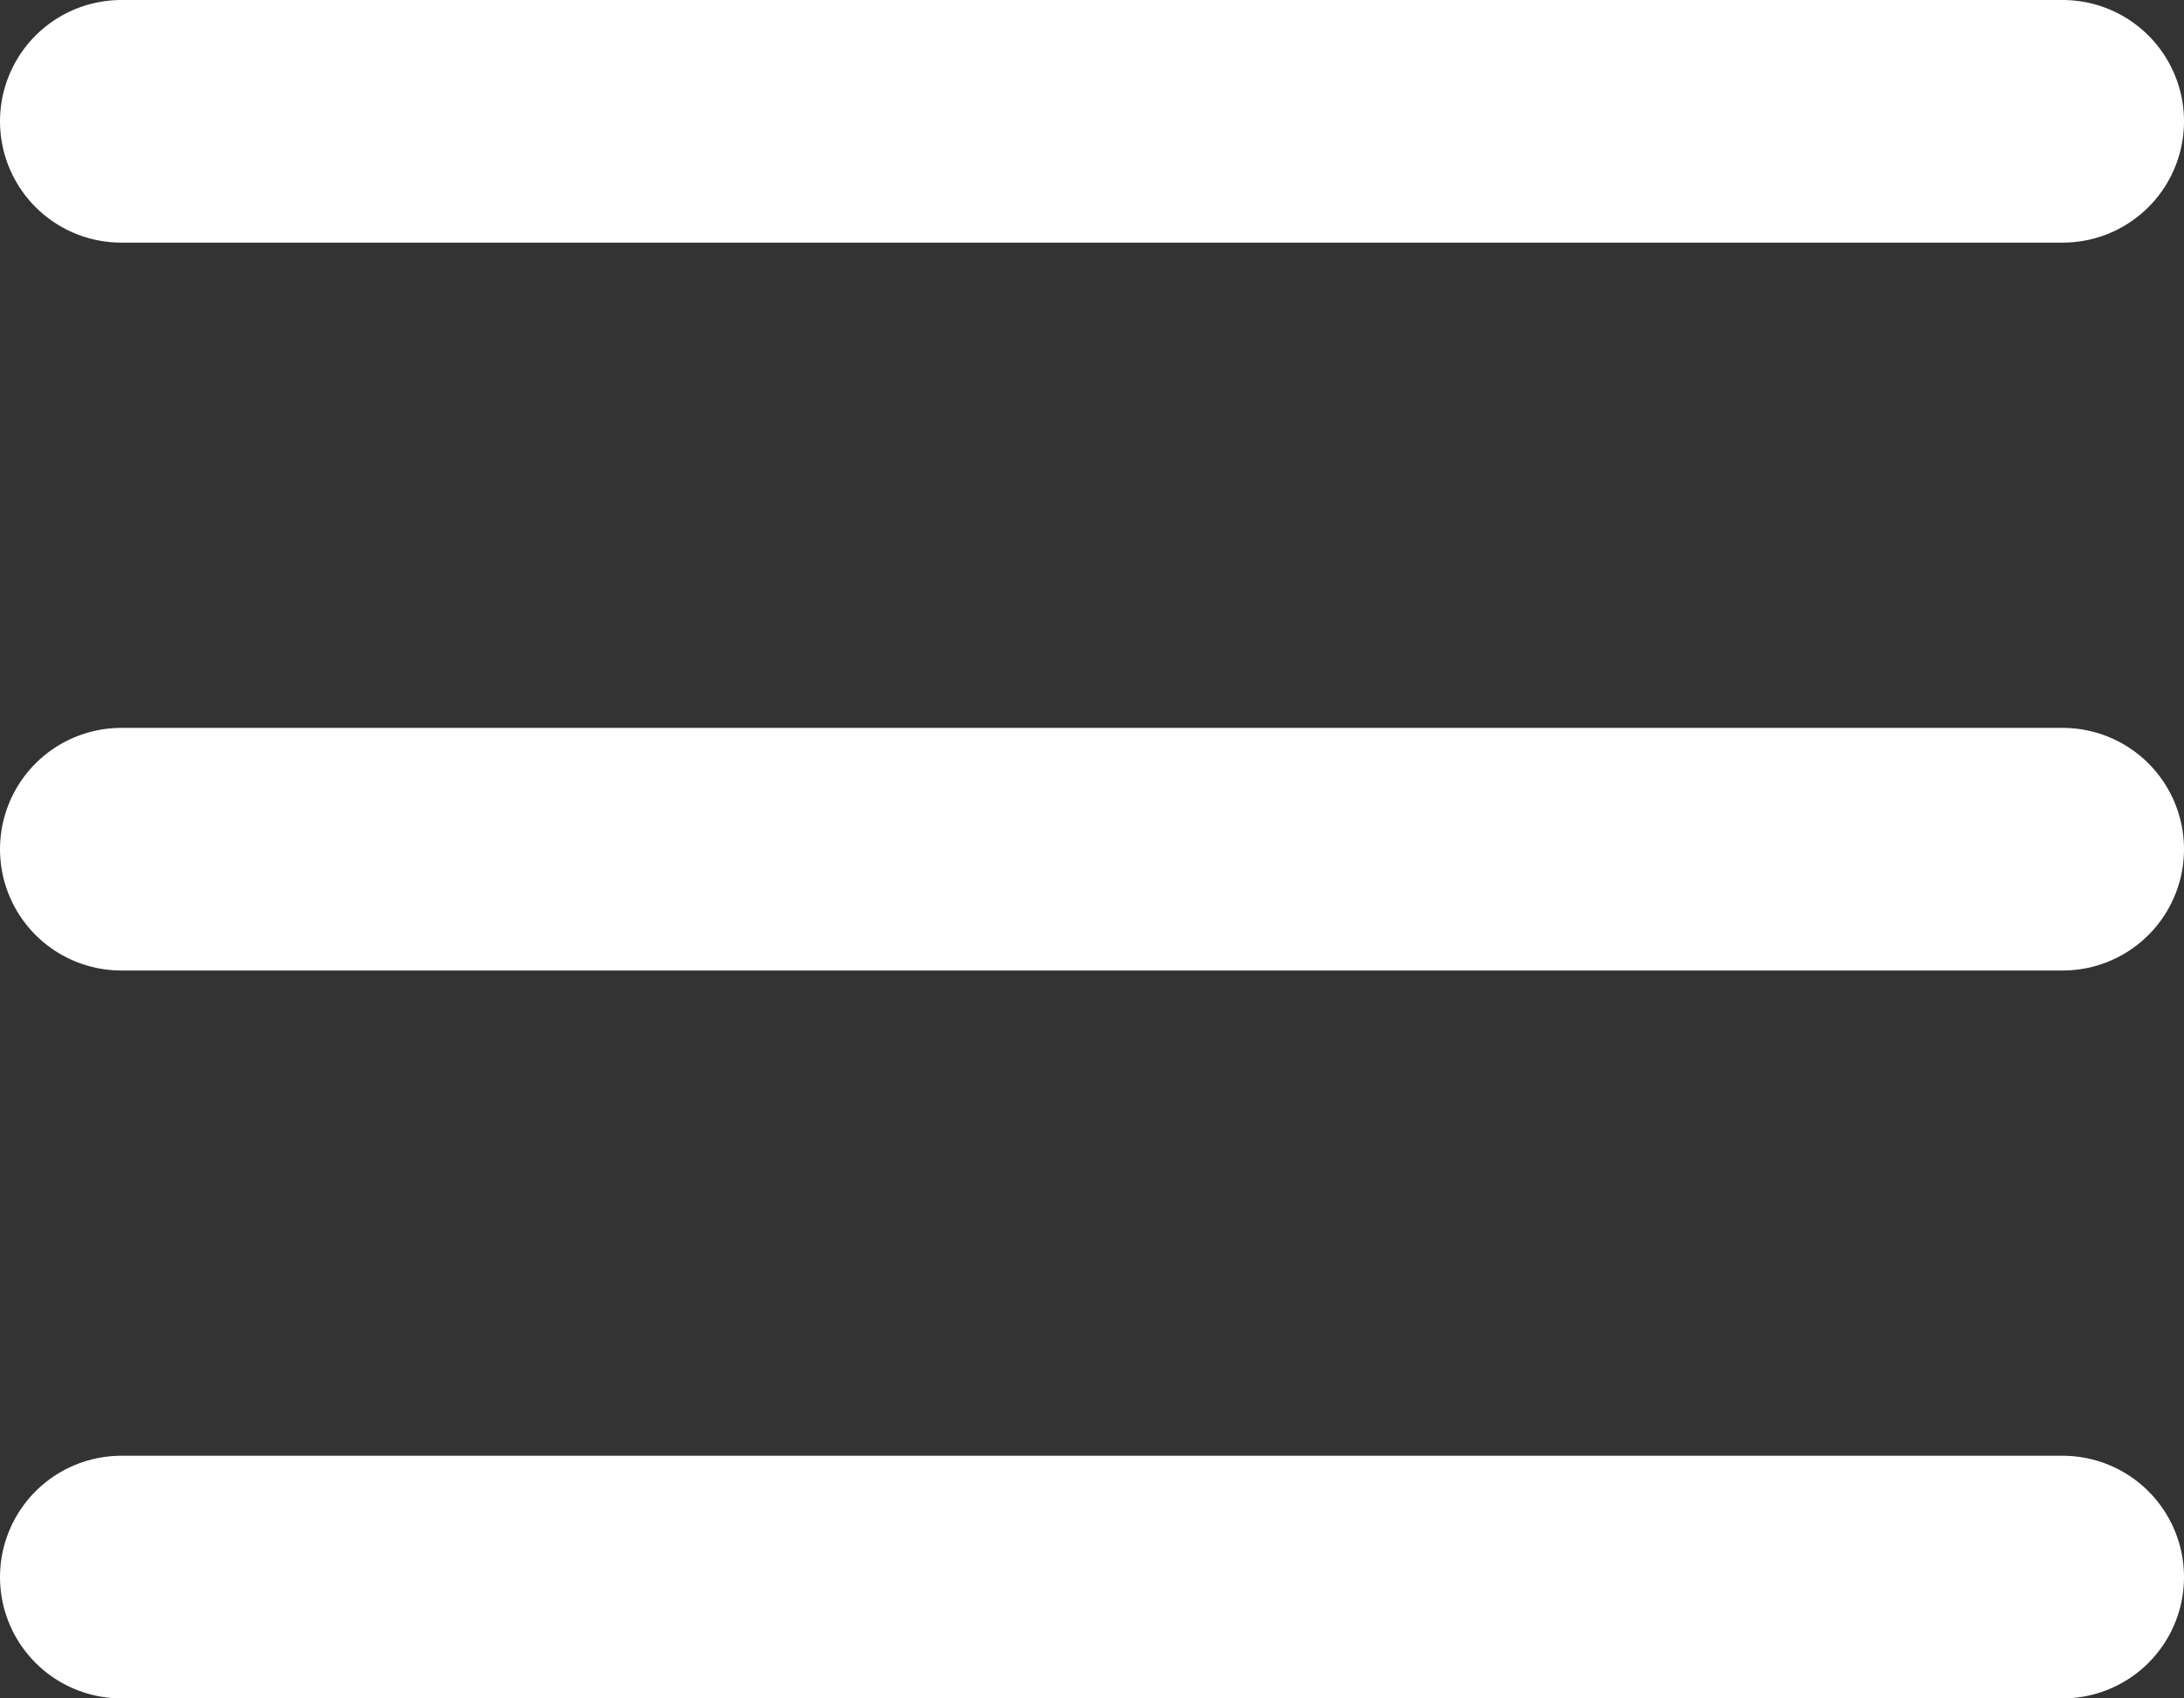
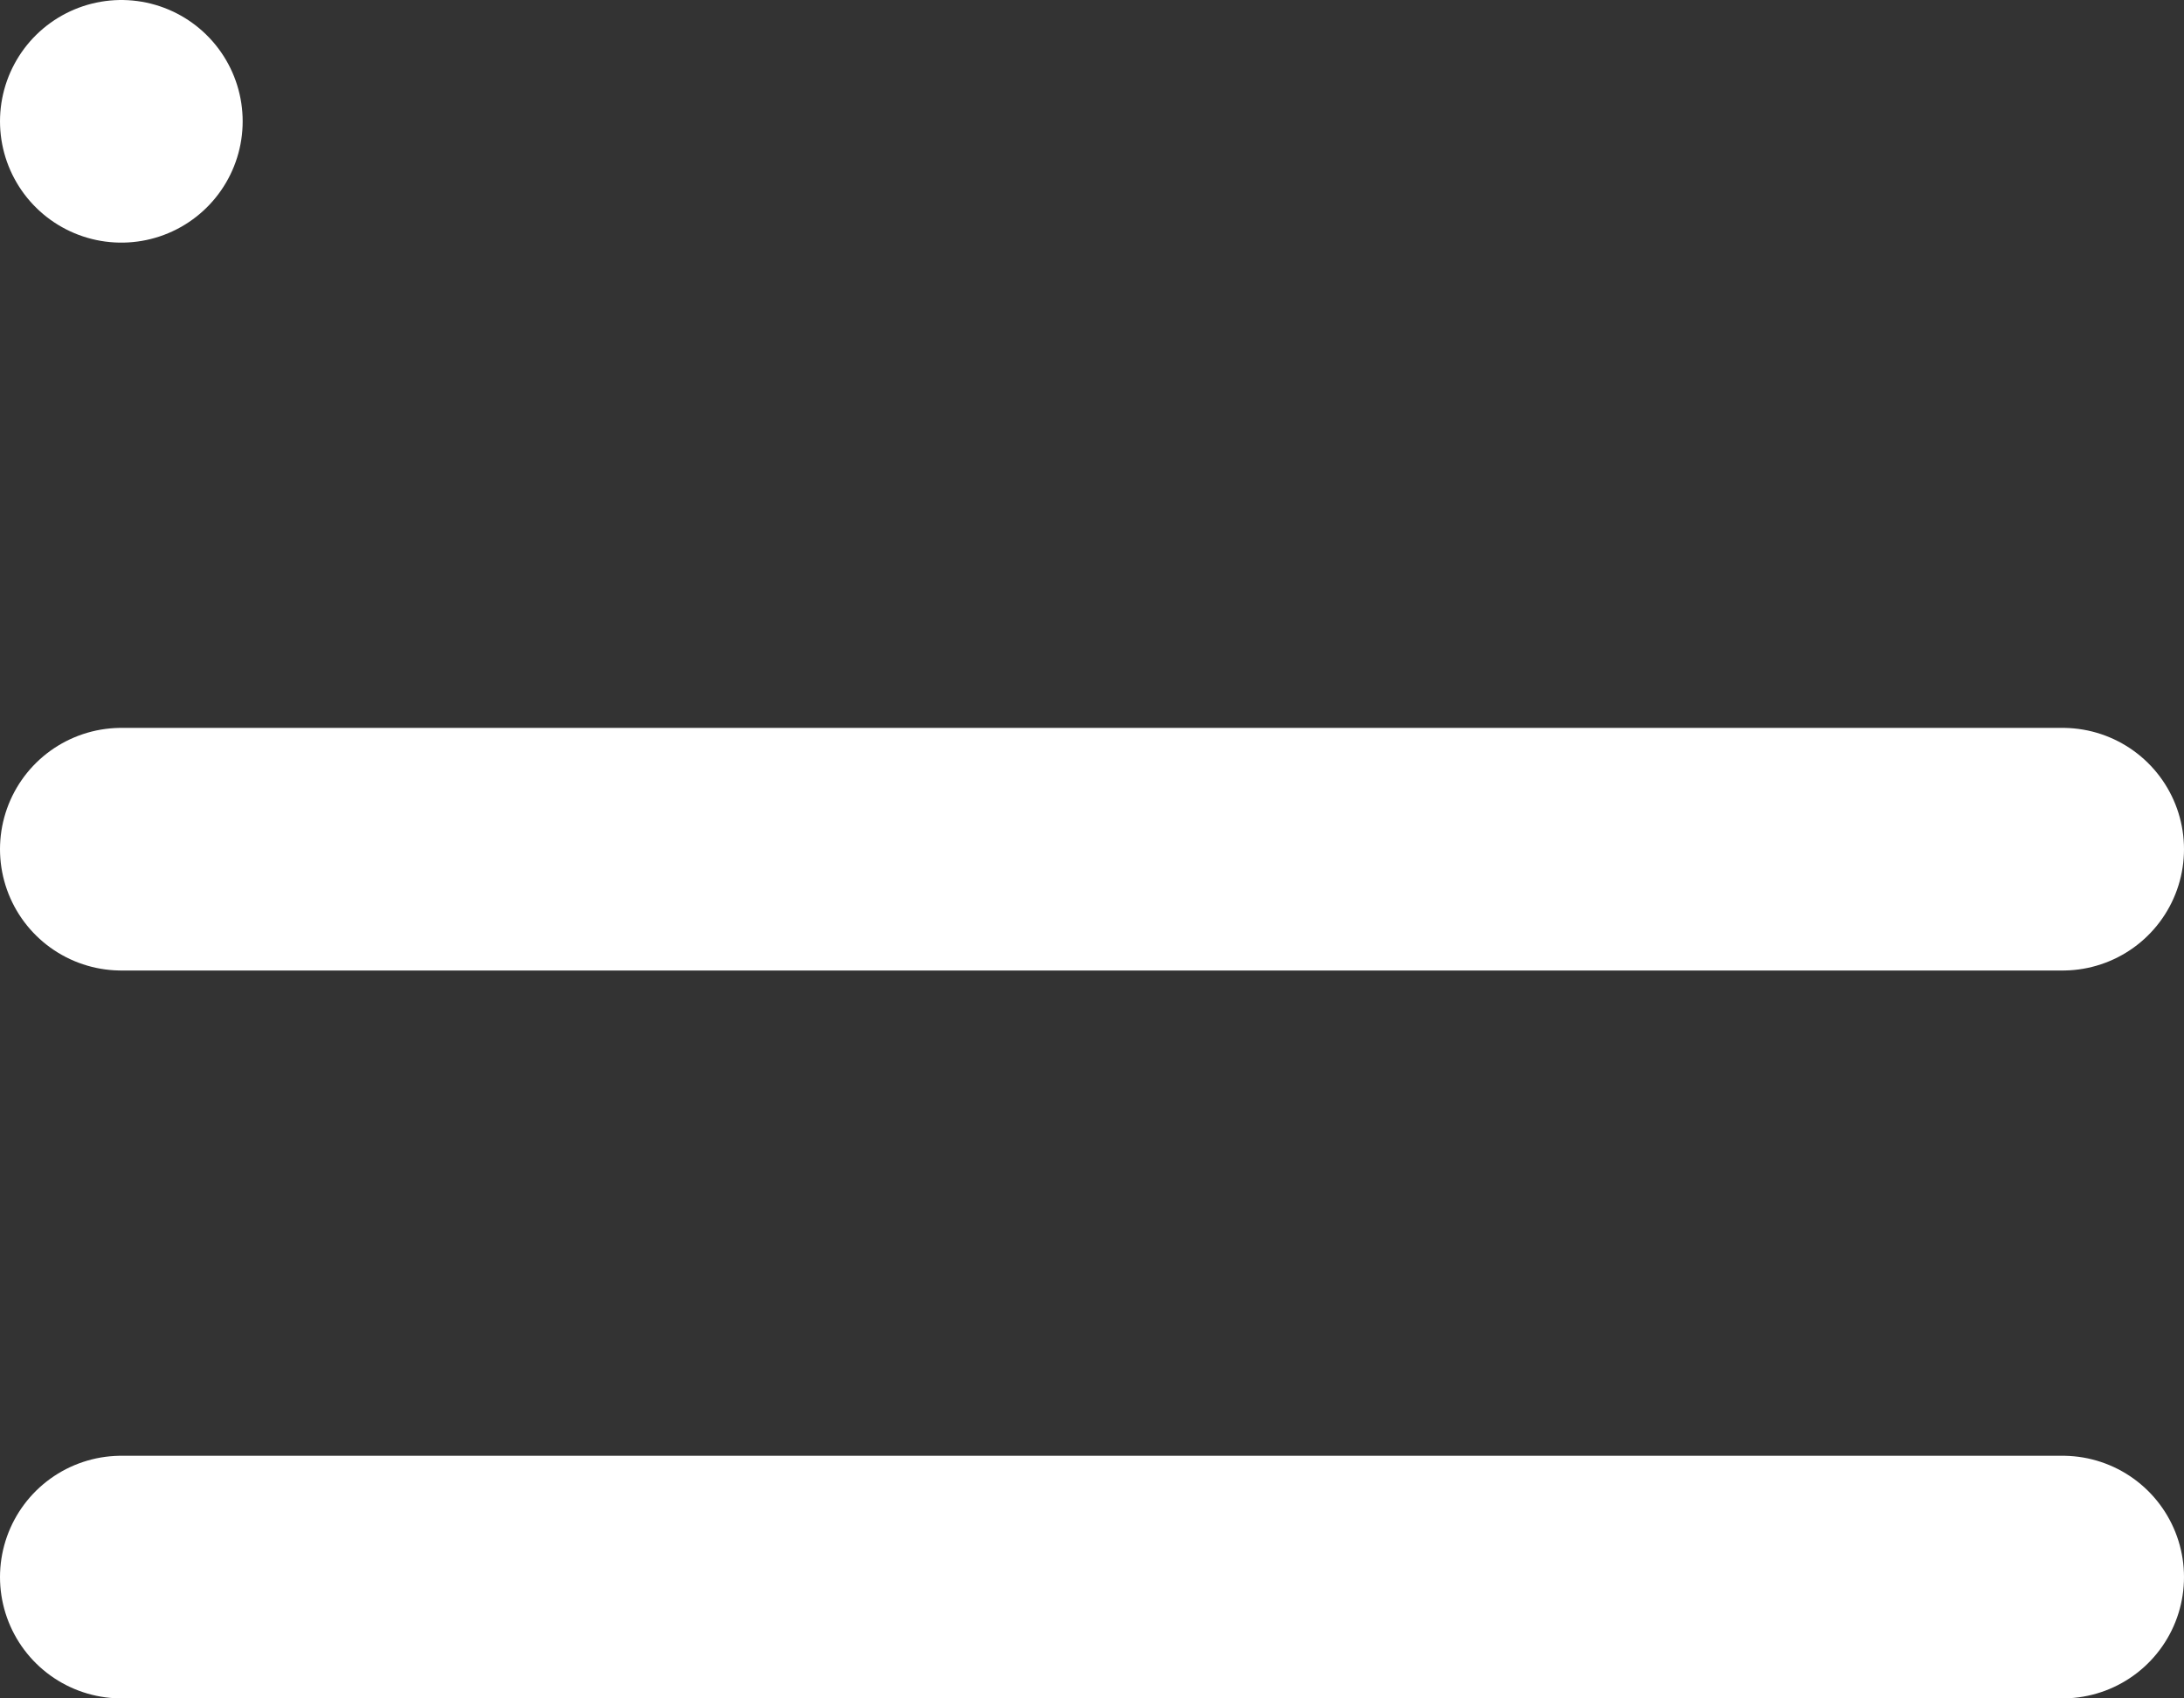
<svg xmlns="http://www.w3.org/2000/svg" width="18" height="14" viewBox="0 0 18 14" fill="none">
  <rect x="0" y="0" width="18" height="14" fill="#333333" stroke="none" />
-   <path d="M1 13H17M1 1H17H1ZM1 7H17H1Z" stroke="white" stroke-width="2" stroke-linecap="round" stroke-linejoin="round" />
+   <path d="M1 13H17M1 1H1ZM1 7H17H1Z" stroke="white" stroke-width="2" stroke-linecap="round" stroke-linejoin="round" />
</svg>